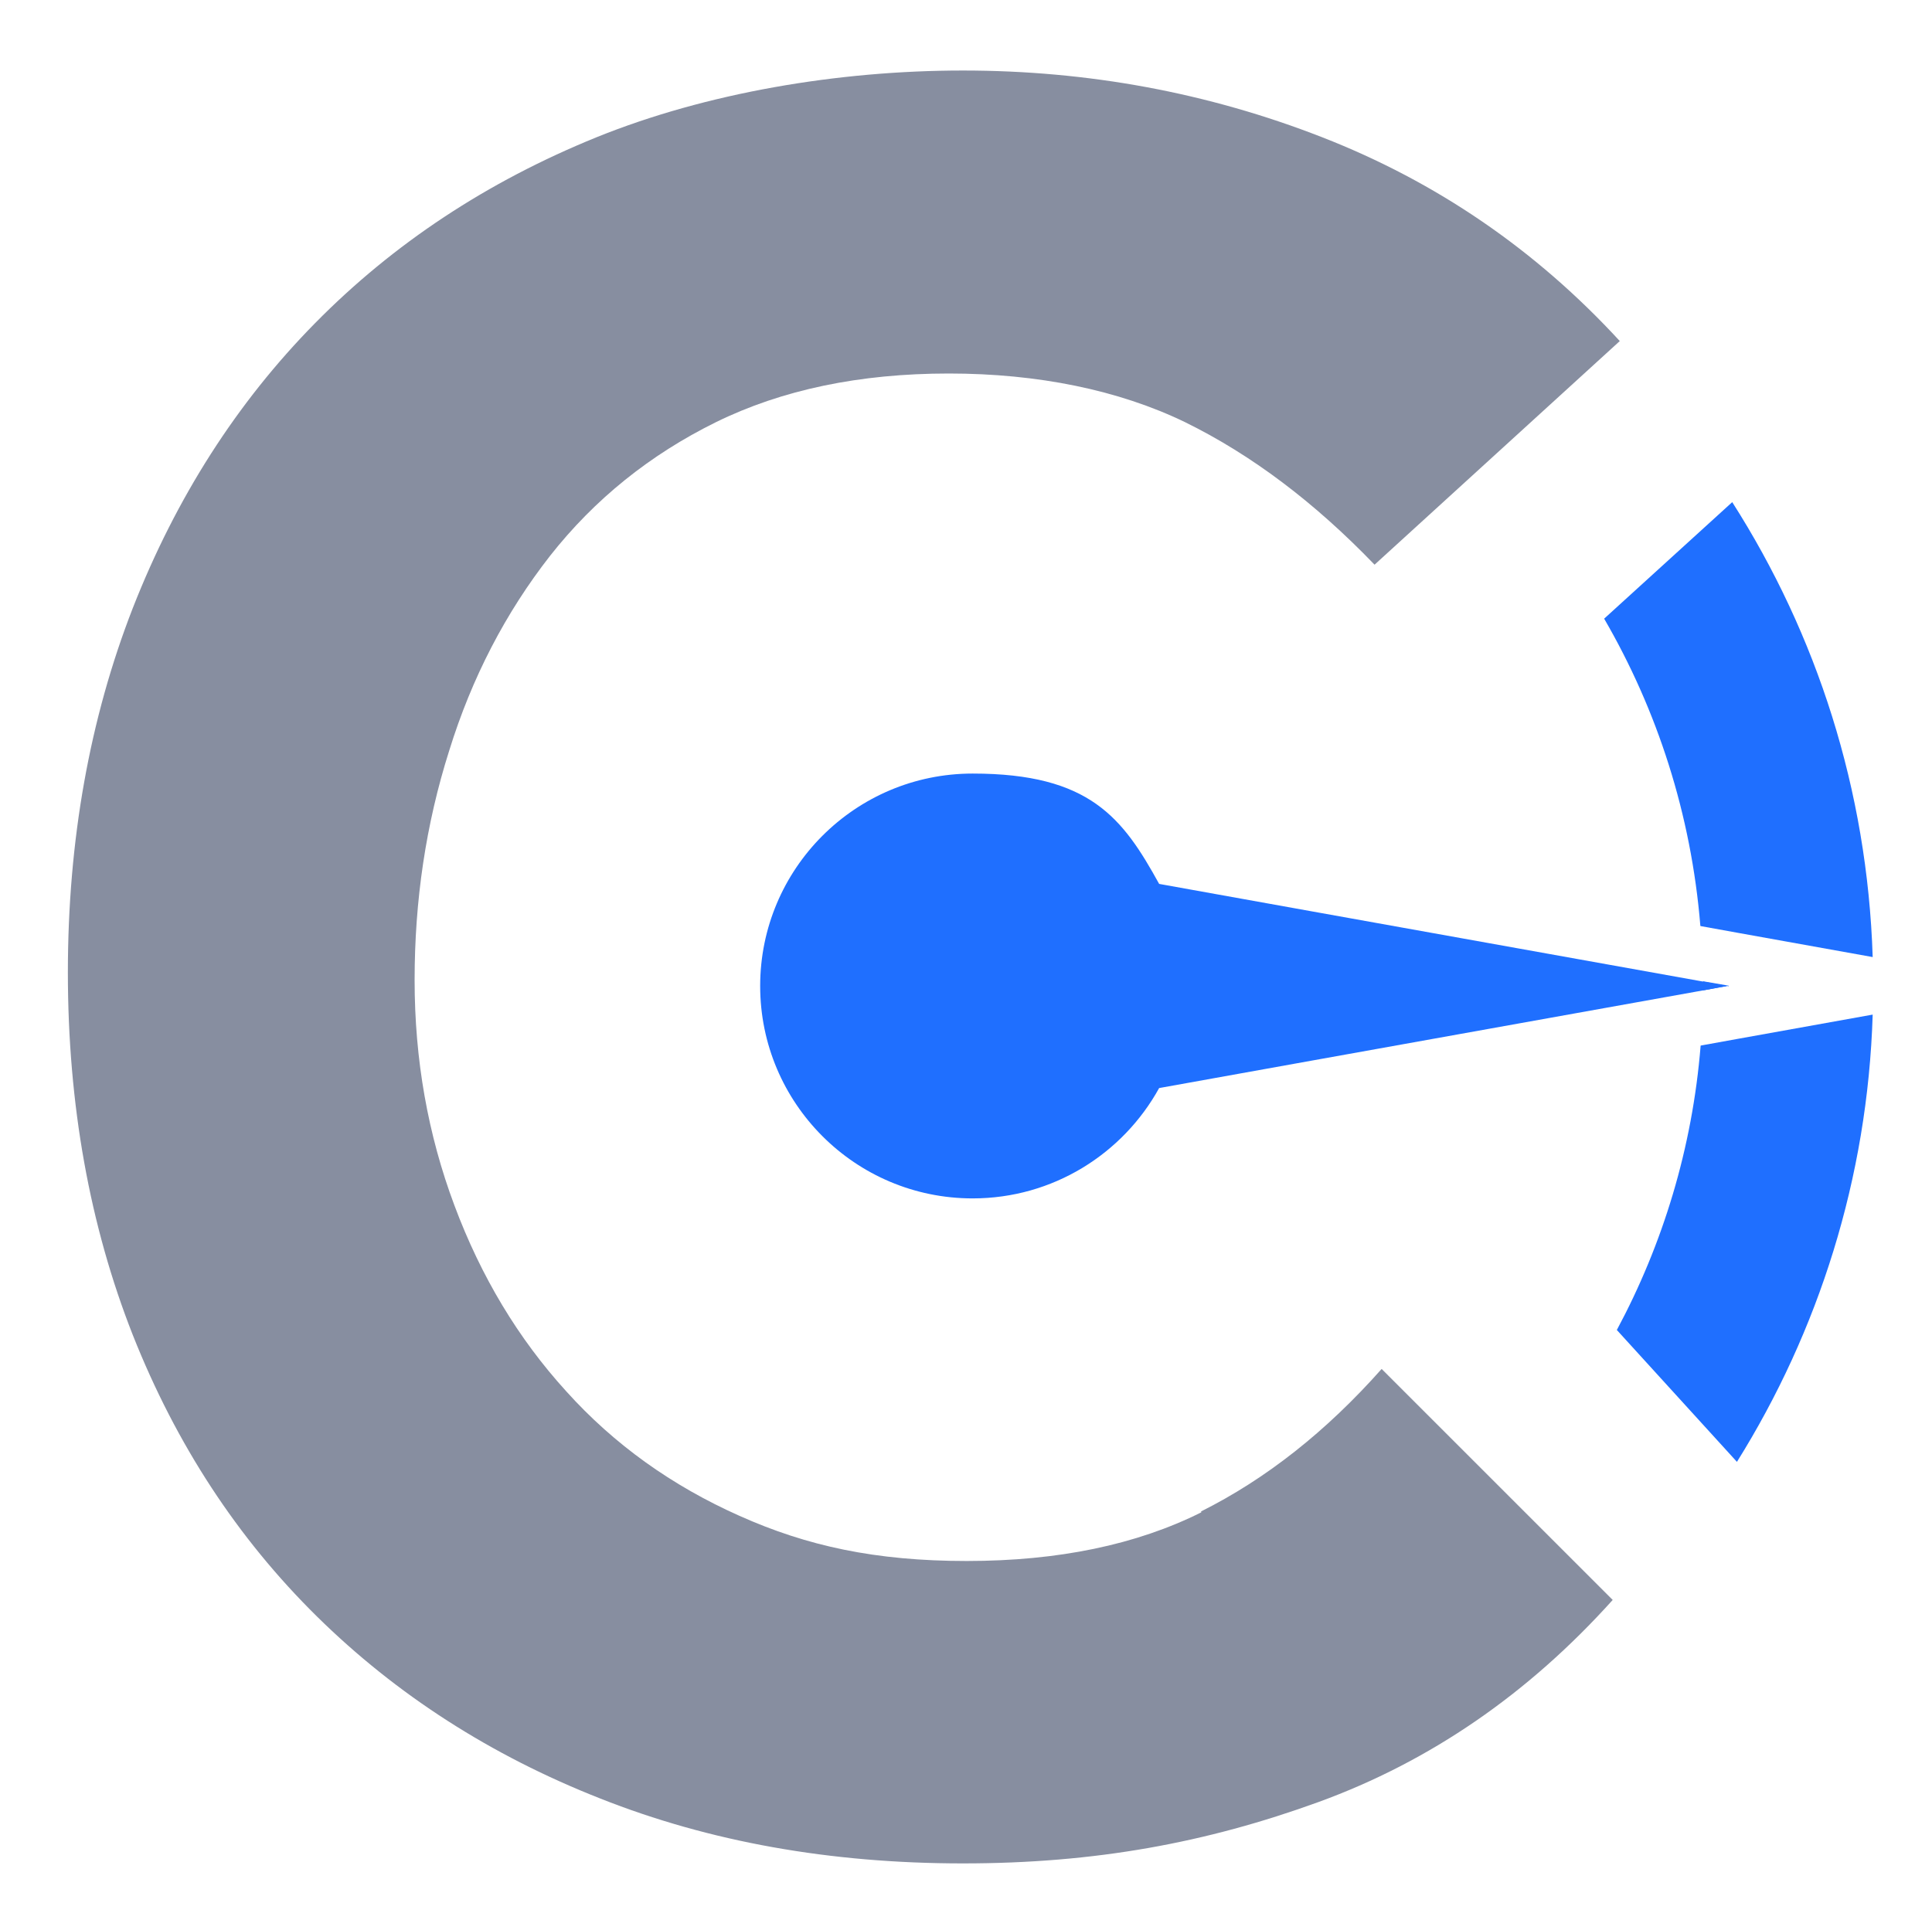
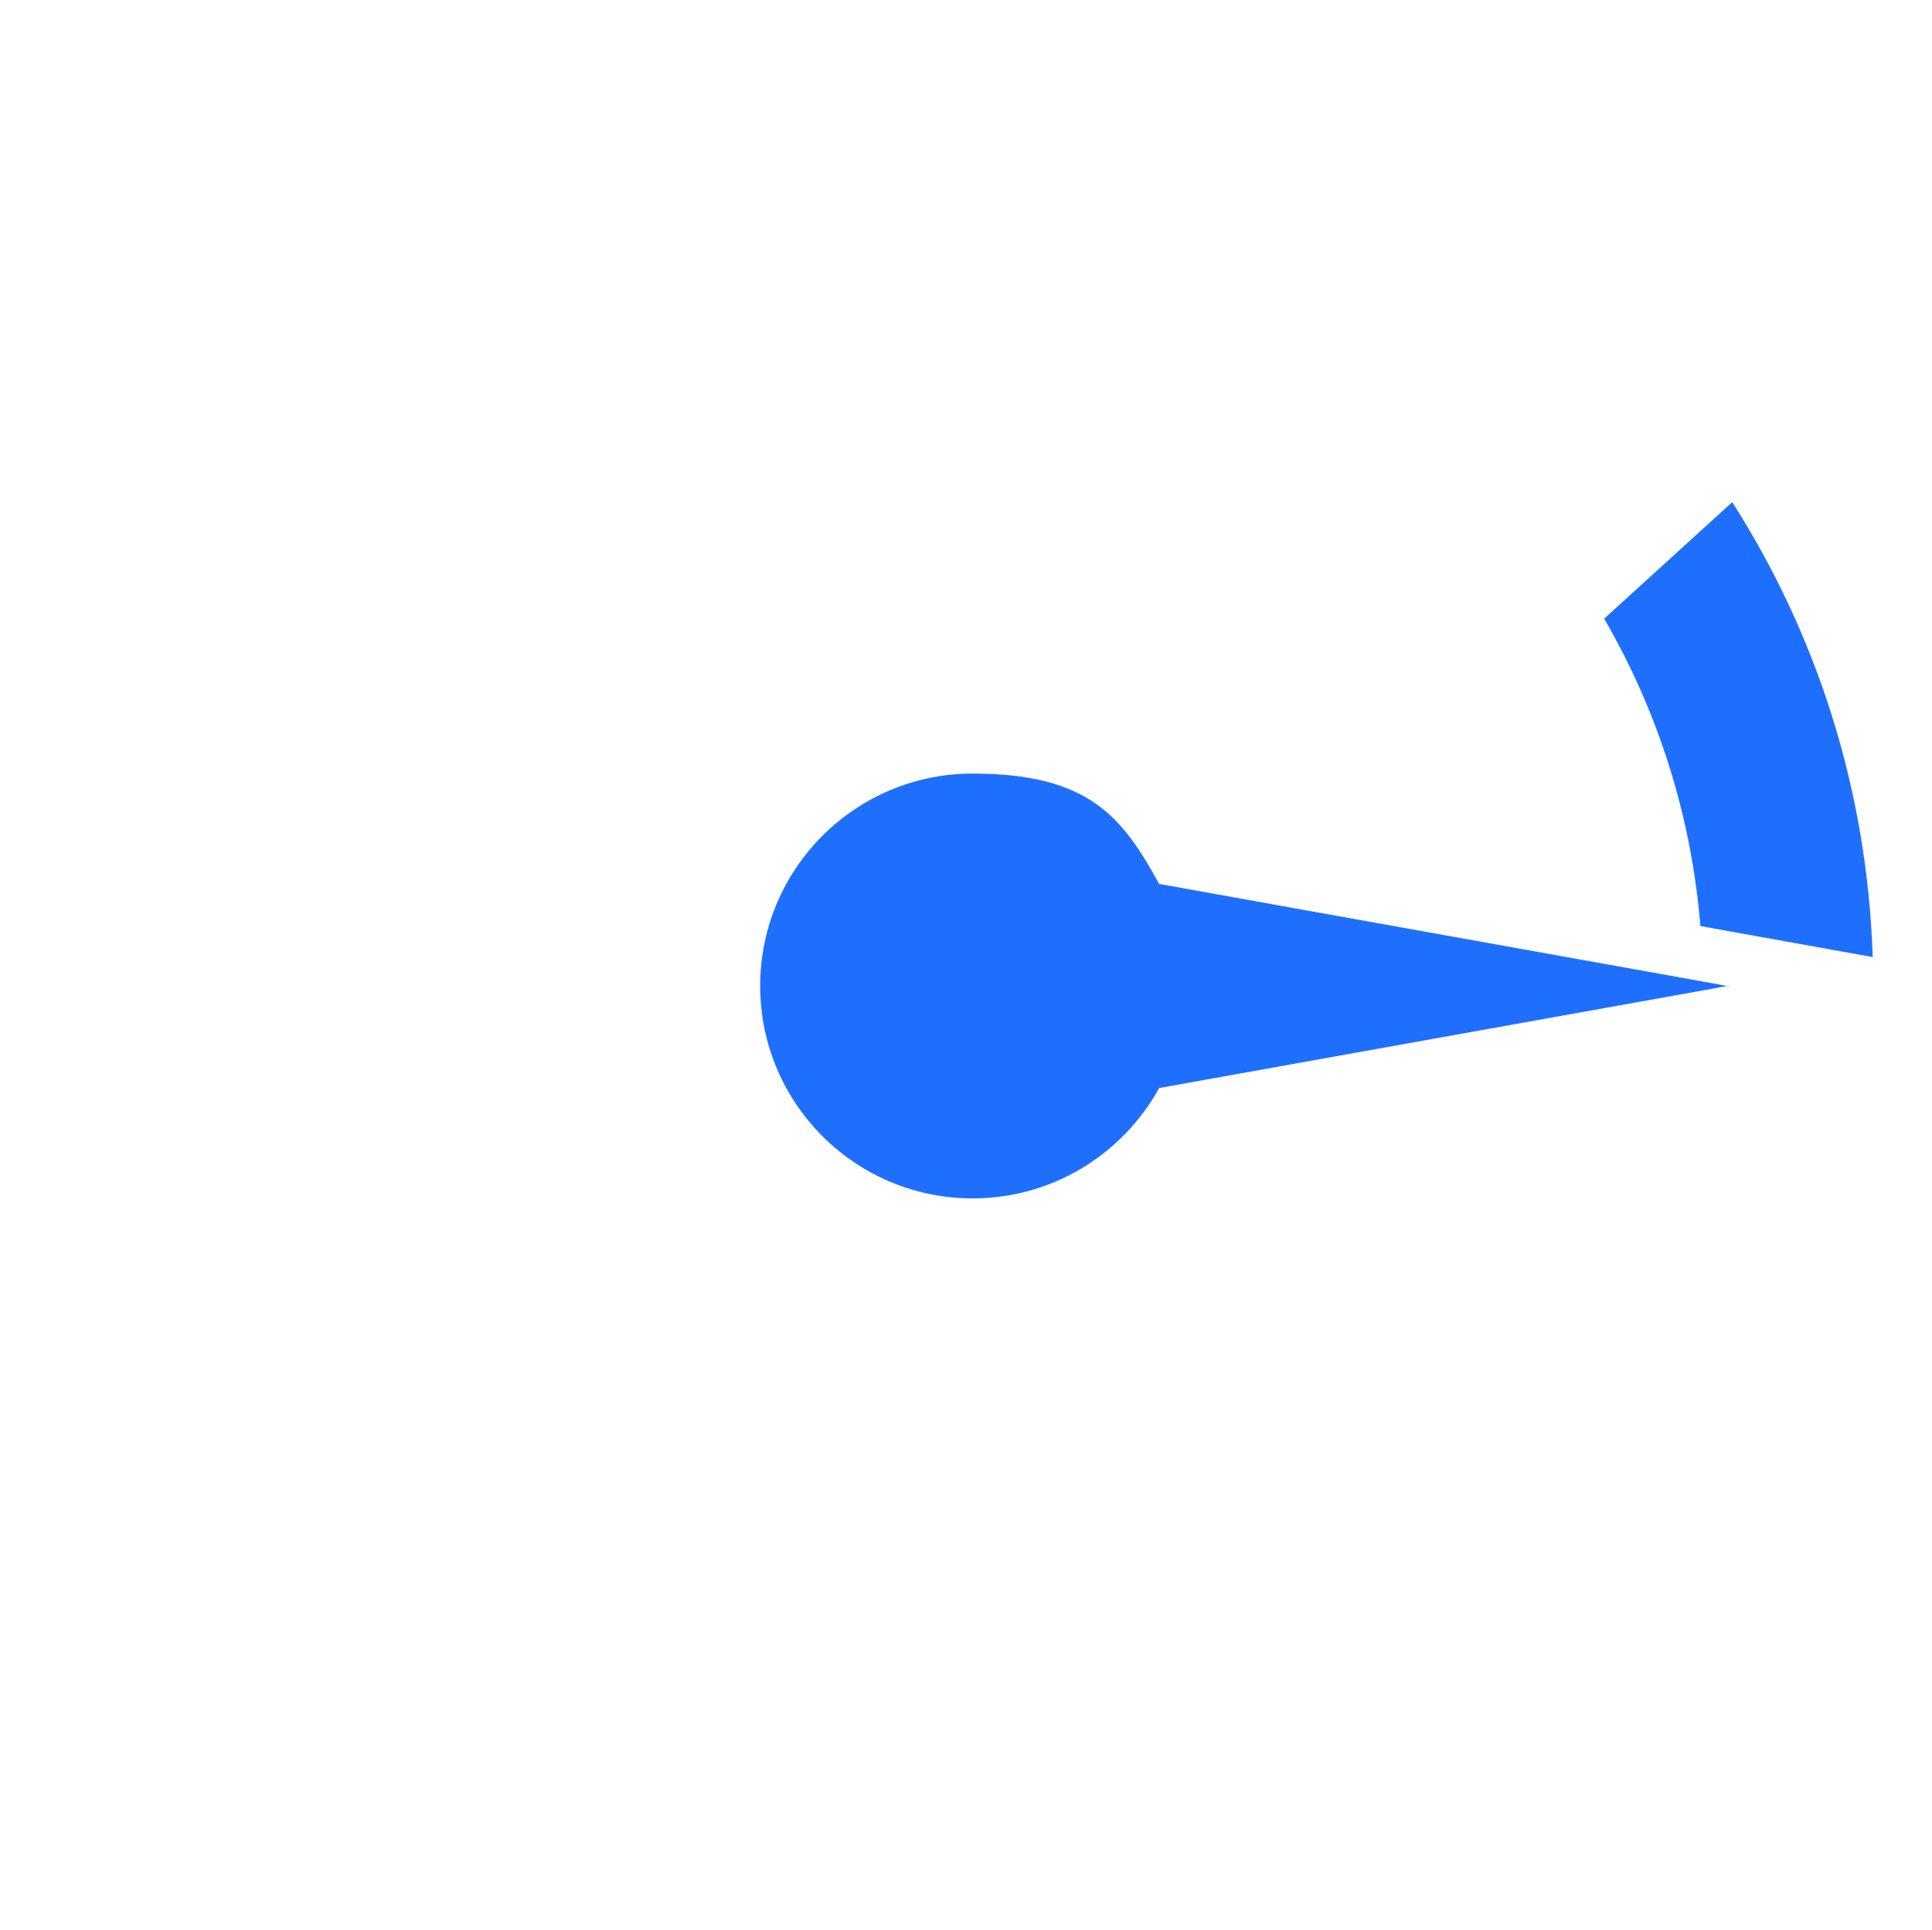
<svg xmlns="http://www.w3.org/2000/svg" id="Layer_1" version="1.1" viewBox="0 0 654.7 654.1">
  <defs>
    <style>
      .st0 {
        fill: #878ea0;
      }

      .st1 {
        fill: #1f6fff;
      }
    </style>
  </defs>
  <path class="st0" d="M331.7,337.3c-1.2.6-2.6.9-4.2.9s-2.9-.3-4.1-.8c-1.2-.5-2.3-1.3-3.1-2.3-.9-1-1.5-2.1-2-3.4-.5-1.3-.7-2.6-.7-4.1s.2-2.8.6-4.1c.4-1.3,1-2.5,1.8-3.5.8-1,1.8-1.8,3-2.4,1.2-.6,2.6-.9,4.2-.9s3.1.3,4.3.9c1.2.6,2.3,1.4,3.4,2.6l4.4-4c-1.5-1.7-3.3-2.9-5.4-3.7-2.1-.8-4.2-1.2-6.5-1.2s-4.6.4-6.6,1.2c-2,.8-3.7,1.9-5.1,3.4-1.4,1.4-2.5,3.2-3.3,5.2-.8,2-1.2,4.2-1.2,6.6s.4,4.6,1.2,6.6c.8,2,1.9,3.7,3.3,5.1,1.4,1.4,3.1,2.5,5.1,3.3,2,.8,4.2,1.2,6.6,1.2s4.4-.4,6.4-1.1c2-.7,3.8-2,5.3-3.7l-4.2-4.2c-1,1.1-2.1,2-3.3,2.6Z" />
  <g>
-     <polygon class="st1" points="340.7 327.7 341.2 327.8 340.7 327.9 340.7 327.7" />
    <path class="st1" d="M341.4,328.8l2.4-.4c0,3-1,5.7-2.5,8.1l-2.2-2.4c.8-1.6,1.4-3.3,1.5-5.1h.7Z" />
    <path class="st1" d="M340.7,326.7c-.2-2-.8-3.9-1.7-5.6l2.3-2.1c1.5,2.4,2.4,5.2,2.5,8.2l-2.4-.4h-.7Z" />
  </g>
-   <path class="st1" d="M341.2,327.8h-.5c0,0-7.1,1.4-7.1,1.4l-2.8.5c-.7,1.2-1.9,2-3.4,2-2.1,0-3.8-1.7-3.8-3.8s1.7-3.8,3.8-3.8,2.7.8,3.4,2l2.8.5,7.1,1.3h.5Z" />
-   <path class="st0" d="M407.1,512.6c-22,11-48.5,16.5-79.5,16.5s-54.2-5.1-77-15.3c-22.9-10.2-42.5-24.2-58.7-42.2-16.3-17.9-28.9-38.9-37.9-63-9-24-13.5-49.5-13.5-76.4s3.8-52.8,11.7-77.7c7.7-24.9,19.2-46.9,34.2-66.1,15.1-19.2,33.9-34.3,56.2-45.3,22.4-11,48.7-16.5,78.9-16.5s57.6,5.6,80.1,16.5c22.4,11,43.8,27.1,64.2,48.3l83.1-75.8c-28.5-31-62.2-54-100.9-69.1-38.7-15.1-79.3-22.6-121.7-22.6s-87,7.6-124.1,22.6c-37.2,15.1-68.9,36.1-95.4,63-26.5,26.9-47.1,59.1-61.8,96.6-14.6,37.5-22,78.7-22,123.5s7.4,85.8,22,122.9c14.7,37.1,35.5,68.9,62.4,95.4,26.9,26.5,58.9,47.1,96,61.7,37.1,14.7,78,22,122.9,22s82.5-7,120.5-20.8c37.9-13.8,71.1-36.7,99.7-68.5l-78.3-78.3c-18.8,21.2-39.2,37.3-61.2,48.3Z" />
  <g>
-     <polygon class="st1" points="577.1 332.6 585.8 334.1 577.1 335.7 577.1 332.6" />
-     <path class="st1" d="M589,352.1l45.6-8.2c-1.7,55.5-18.4,107.4-46,151.6l-40.7-44.7c15.6-29.1,25.6-61.7,28.4-96.4l12.7-2.3Z" />
    <path class="st1" d="M576.2,313.8c-3.1-37.8-14.6-73.1-32.6-104.1l43.4-39.5c28.6,44.8,45.8,97.5,47.6,154.2l-45.6-8.2-12.7-2.3Z" />
  </g>
  <path class="st1" d="M585.8,334.1l-8.7,1.6-132.6,23.8-51.7,9.3c-12.3,22.3-36,37.4-63.2,37.4-39.8,0-72-32.3-72-72s32.2-72,72-72,50.9,15.1,63.2,37.4l51.7,9.3,132.6,23.8,8.7,1.6Z" />
</svg>